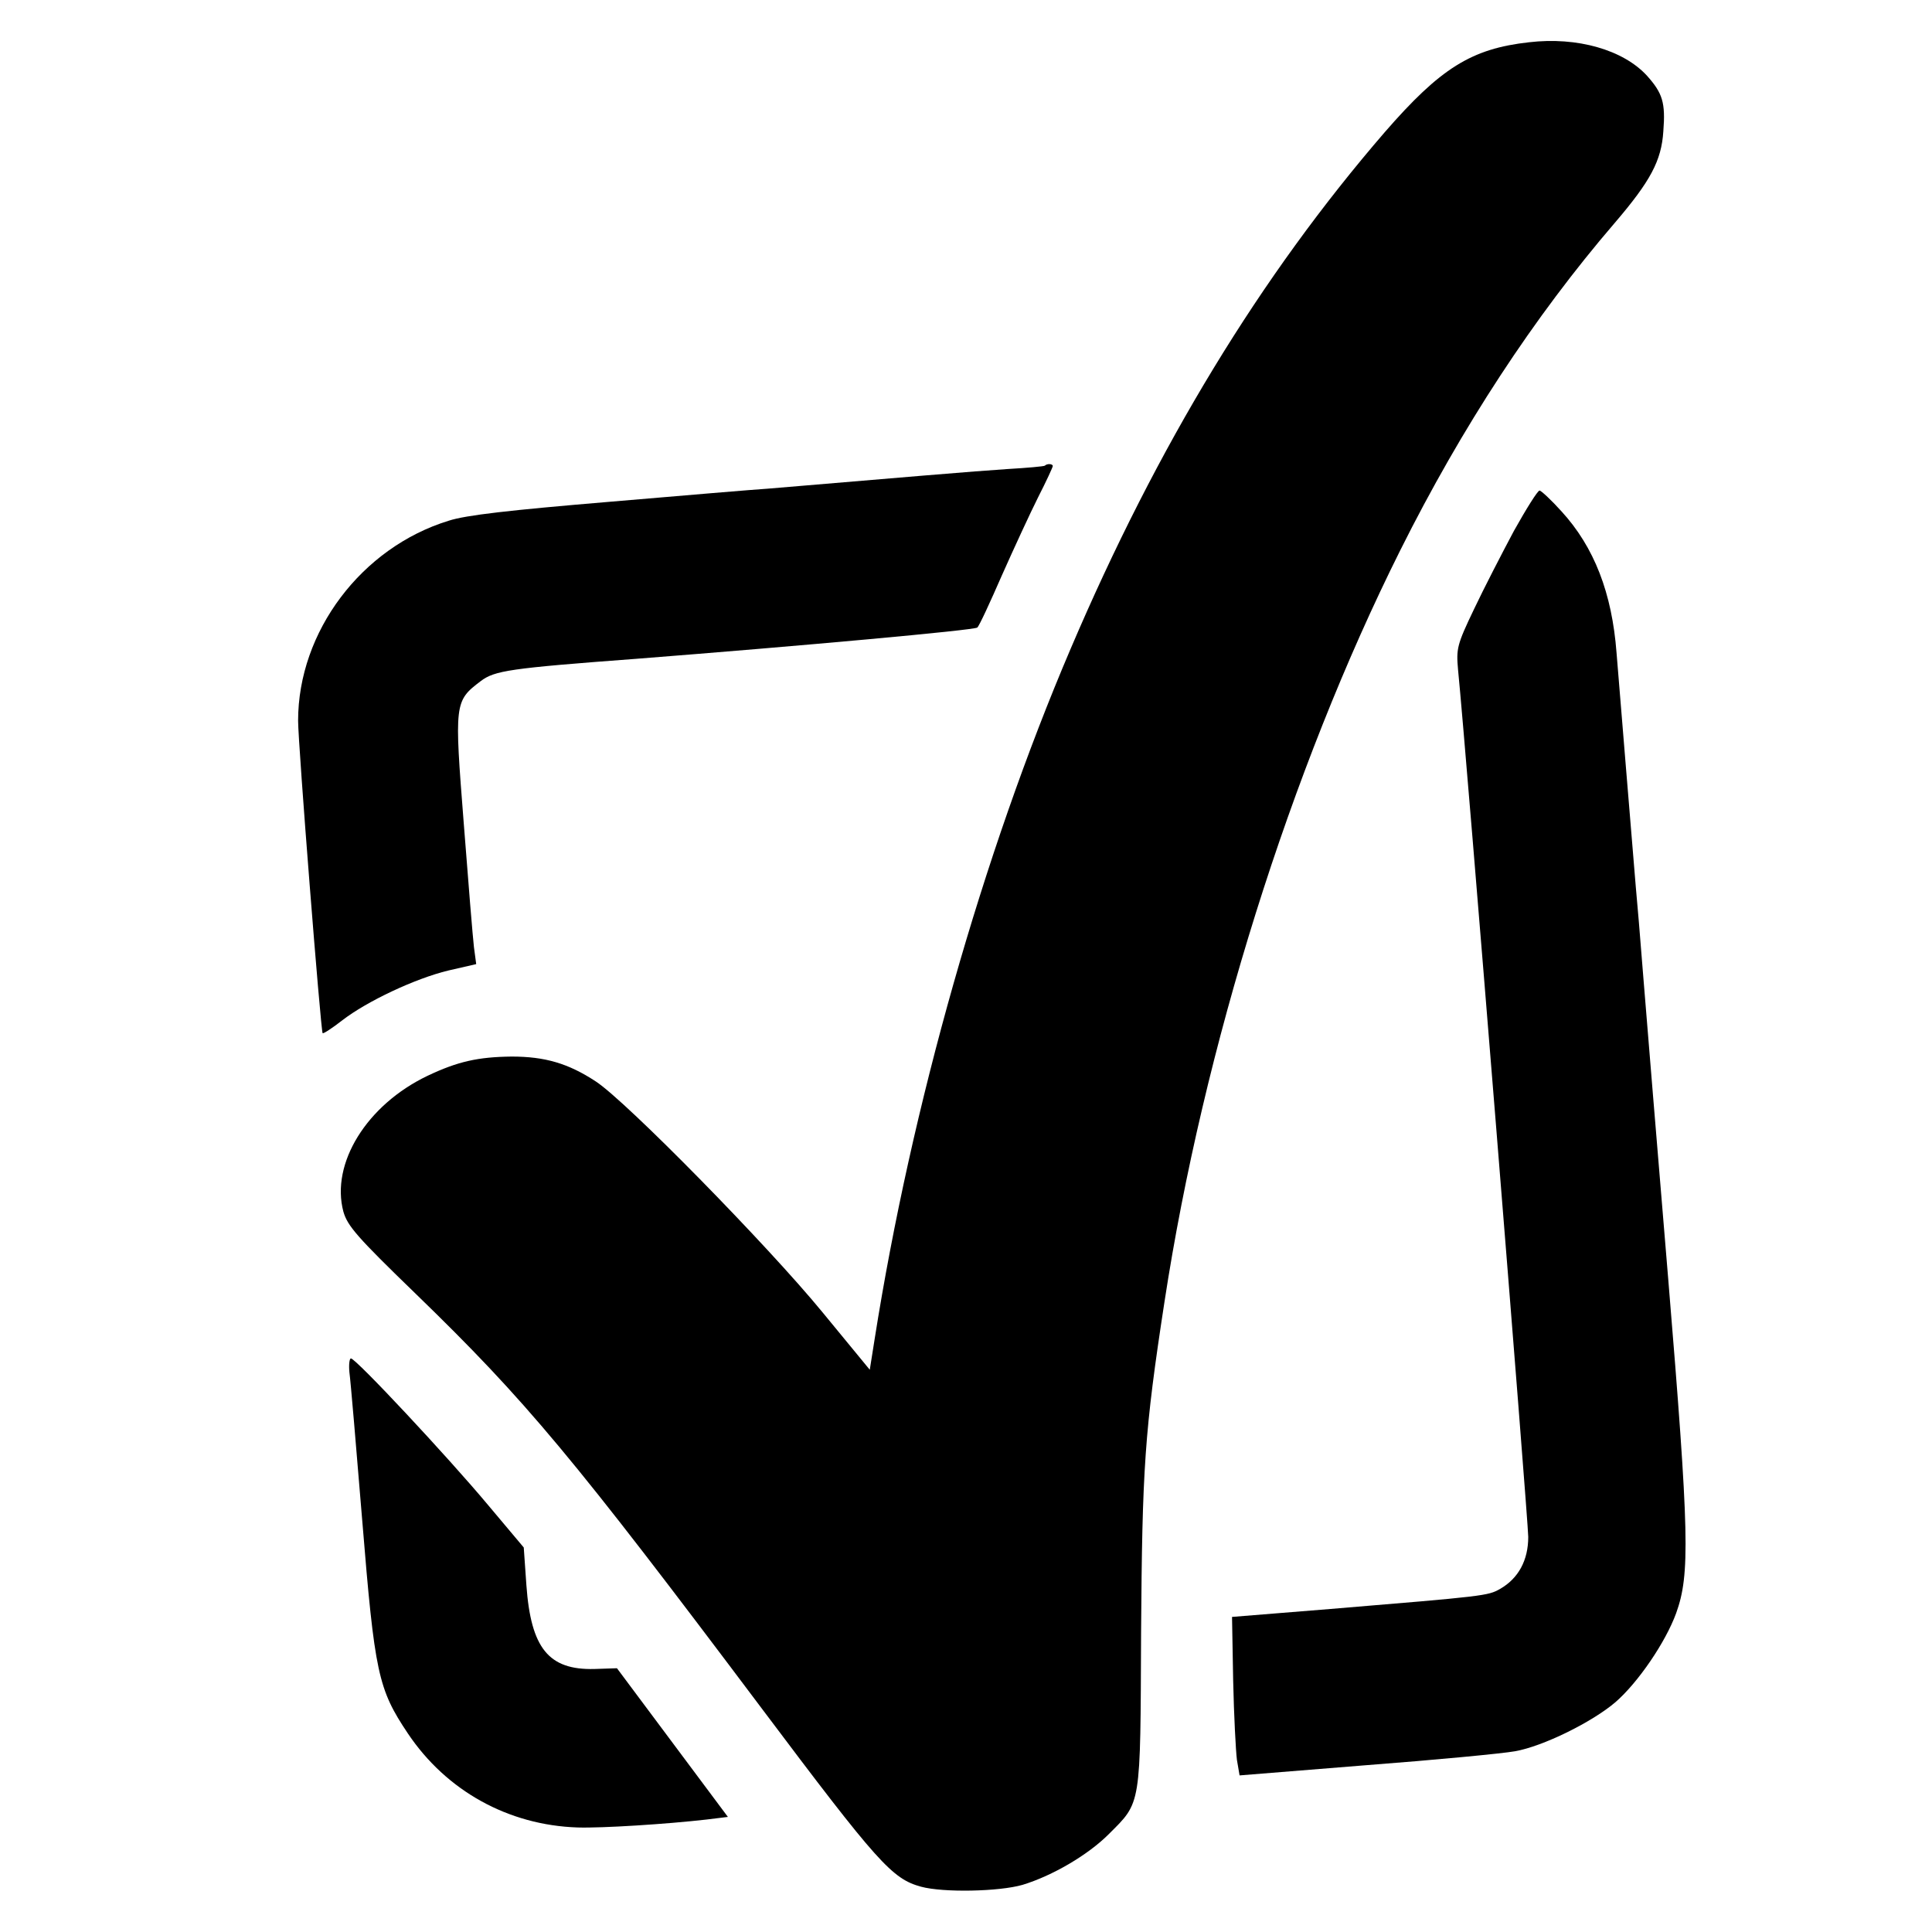
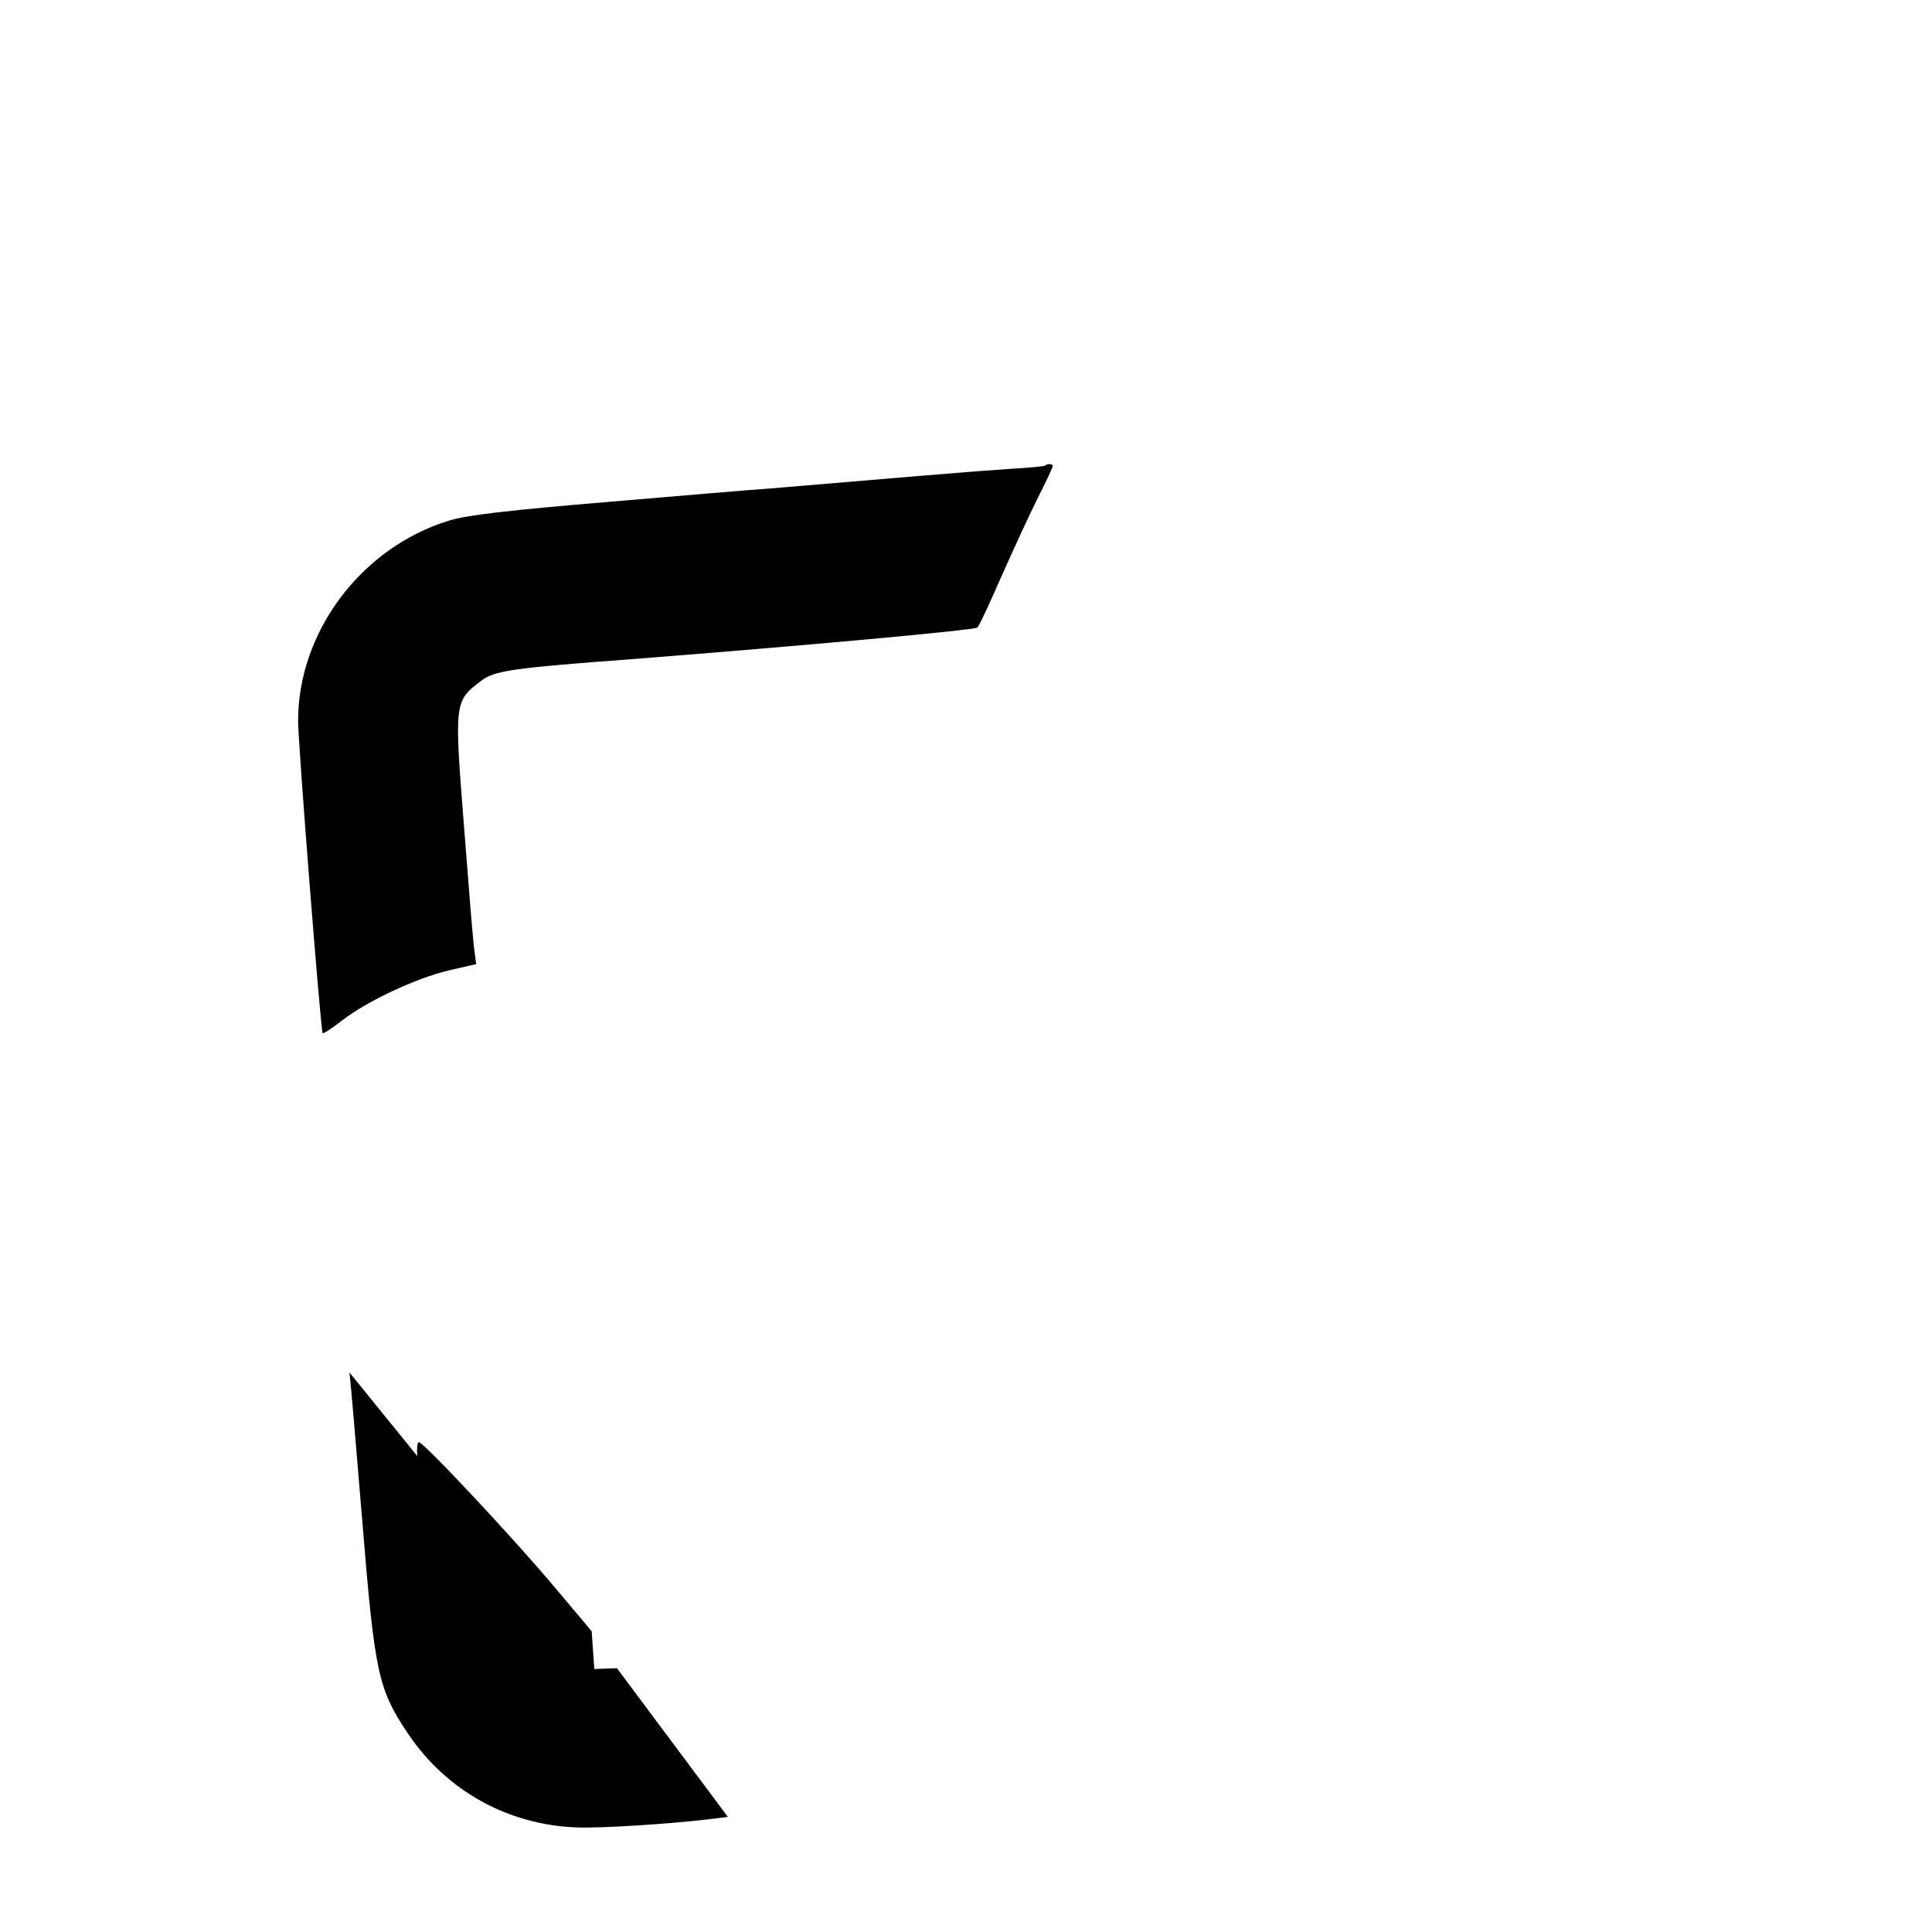
<svg xmlns="http://www.w3.org/2000/svg" version="1.0" width="512pt" height="512pt" viewBox="0 0 512 512" preserveAspectRatio="xMidYMid meet">
  <g transform="translate(0,512) scale(0.1,-0.1)" fill="#000000" stroke="none">
-     <path d="M4052 5008 c-153 -17 -235 -69 -382 -238 -330 -382 -603 -831 -833 -1370 -232 -543 -422 -1213 -519 -1828 l-13 -82 -125 152 c-146 178 -520 559 -601 612 -73 48 -135 66 -223 66 -89 -1 -143 -13 -223 -51 -161 -77 -257 -232 -223 -360 11 -38 36 -67 191 -217 294 -285 417 -433 918 -1100 308 -410 345 -451 422 -472 59 -16 207 -13 269 5 79 24 173 79 228 134 87 87 84 69 86 535 3 435 9 531 62 876 103 673 334 1410 625 1992 163 326 354 618 568 867 95 111 124 165 129 243 6 76 -2 101 -43 147 -63 69 -185 104 -313 89z" />
    <path d="M2769 3886 c-2 -2 -47 -6 -99 -9 -79 -5 -304 -24 -635 -52 -33 -2 -223 -18 -422 -35 -262 -22 -378 -35 -424 -50 -231 -71 -399 -294 -399 -530 0 -62 60 -822 65 -828 2 -2 25 13 52 34 66 51 194 111 281 132 l74 17 -6 45 c-3 25 -15 172 -27 328 -25 319 -25 324 45 377 37 28 77 34 411 59 435 34 899 76 905 83 5 4 34 67 65 138 32 72 75 165 96 207 22 43 39 80 39 83 0 6 -15 7 -21 1z" />
-     <path d="M4012 3713 c-32 -60 -80 -153 -106 -208 -45 -94 -47 -104 -42 -160 22 -221 186 -2255 186 -2298 0 -62 -26 -110 -75 -138 -32 -18 -39 -19 -450 -53 l-260 -21 3 -168 c2 -93 7 -188 10 -211 l7 -41 335 27 c184 14 362 31 395 37 74 13 204 77 266 130 60 52 133 159 161 236 37 103 35 208 -21 885 -28 338 -58 698 -66 800 -8 102 -17 210 -20 240 -8 98 -45 543 -51 620 -12 158 -59 280 -146 375 -27 30 -54 55 -58 55 -5 0 -35 -48 -68 -107z" />
-     <path d="M926 1483 c3 -21 18 -198 34 -393 33 -405 42 -446 121 -564 102 -152 266 -243 450 -249 65 -2 236 9 341 21 l57 7 -147 197 -147 197 -60 -2 c-121 -3 -168 55 -180 222 l-7 100 -95 113 c-107 128 -350 388 -363 388 -4 0 -6 -17 -4 -37z" />
+     <path d="M926 1483 c3 -21 18 -198 34 -393 33 -405 42 -446 121 -564 102 -152 266 -243 450 -249 65 -2 236 9 341 21 l57 7 -147 197 -147 197 -60 -2 l-7 100 -95 113 c-107 128 -350 388 -363 388 -4 0 -6 -17 -4 -37z" />
  </g>
</svg>